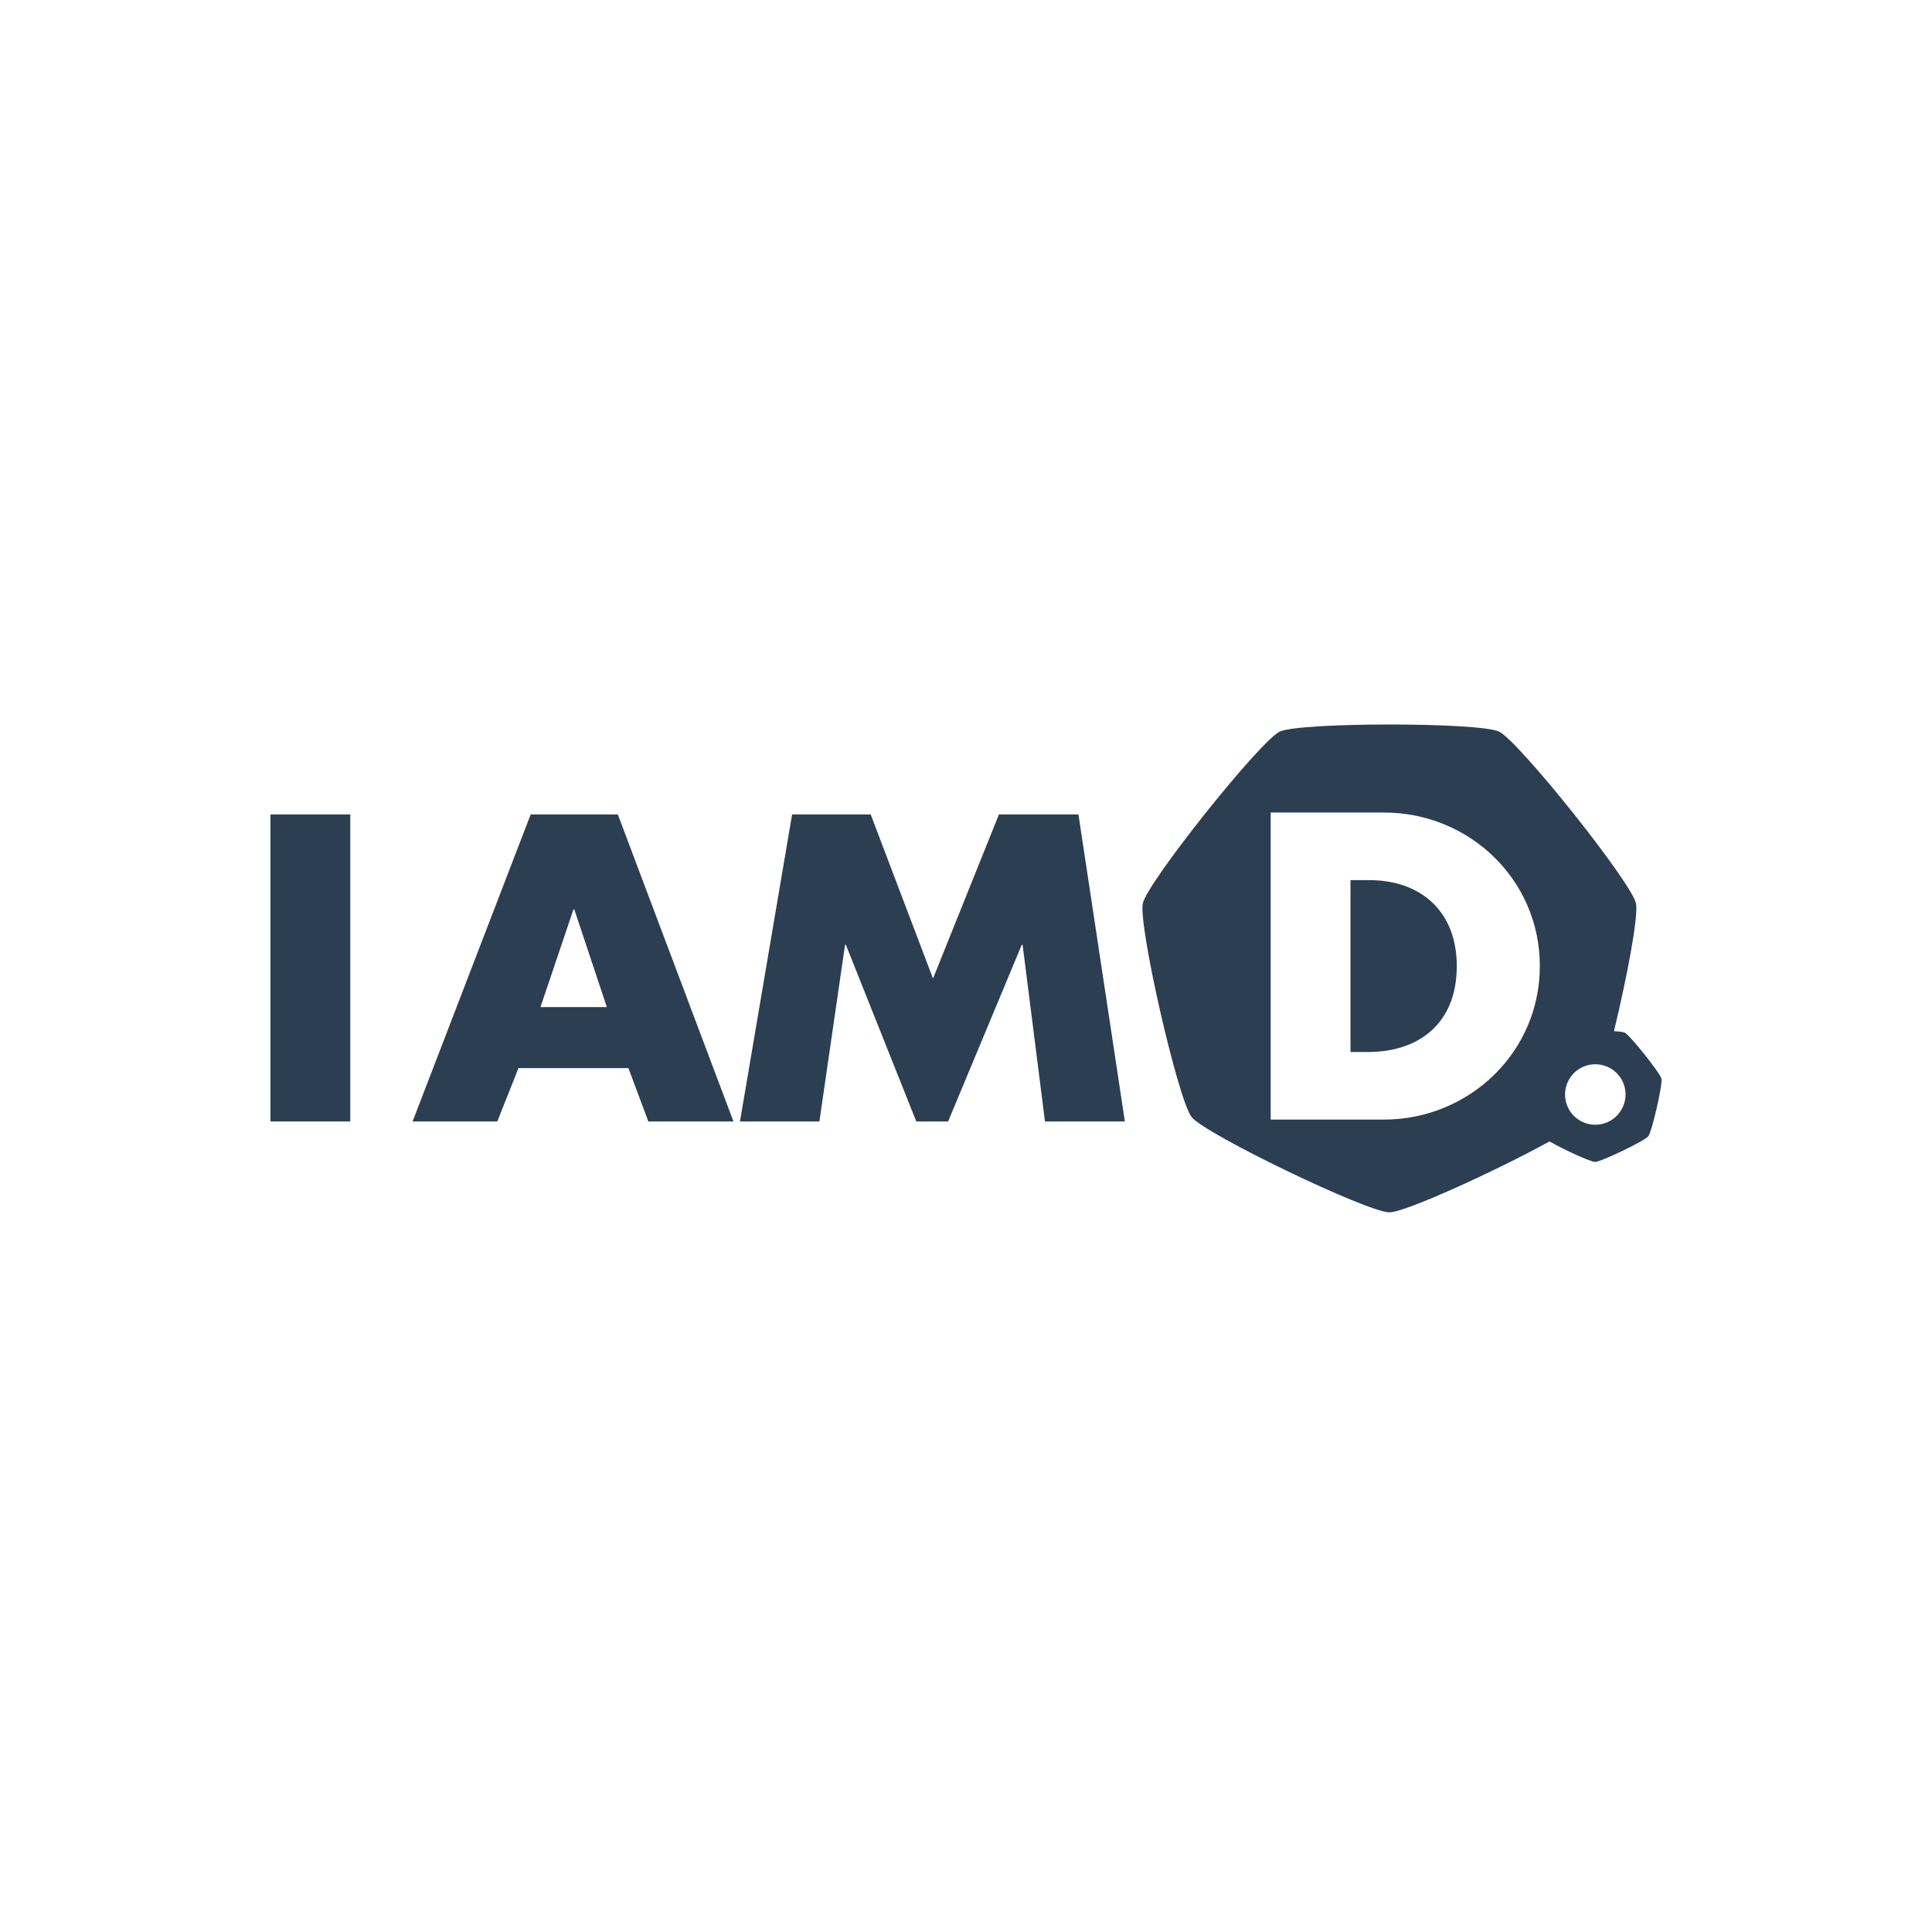
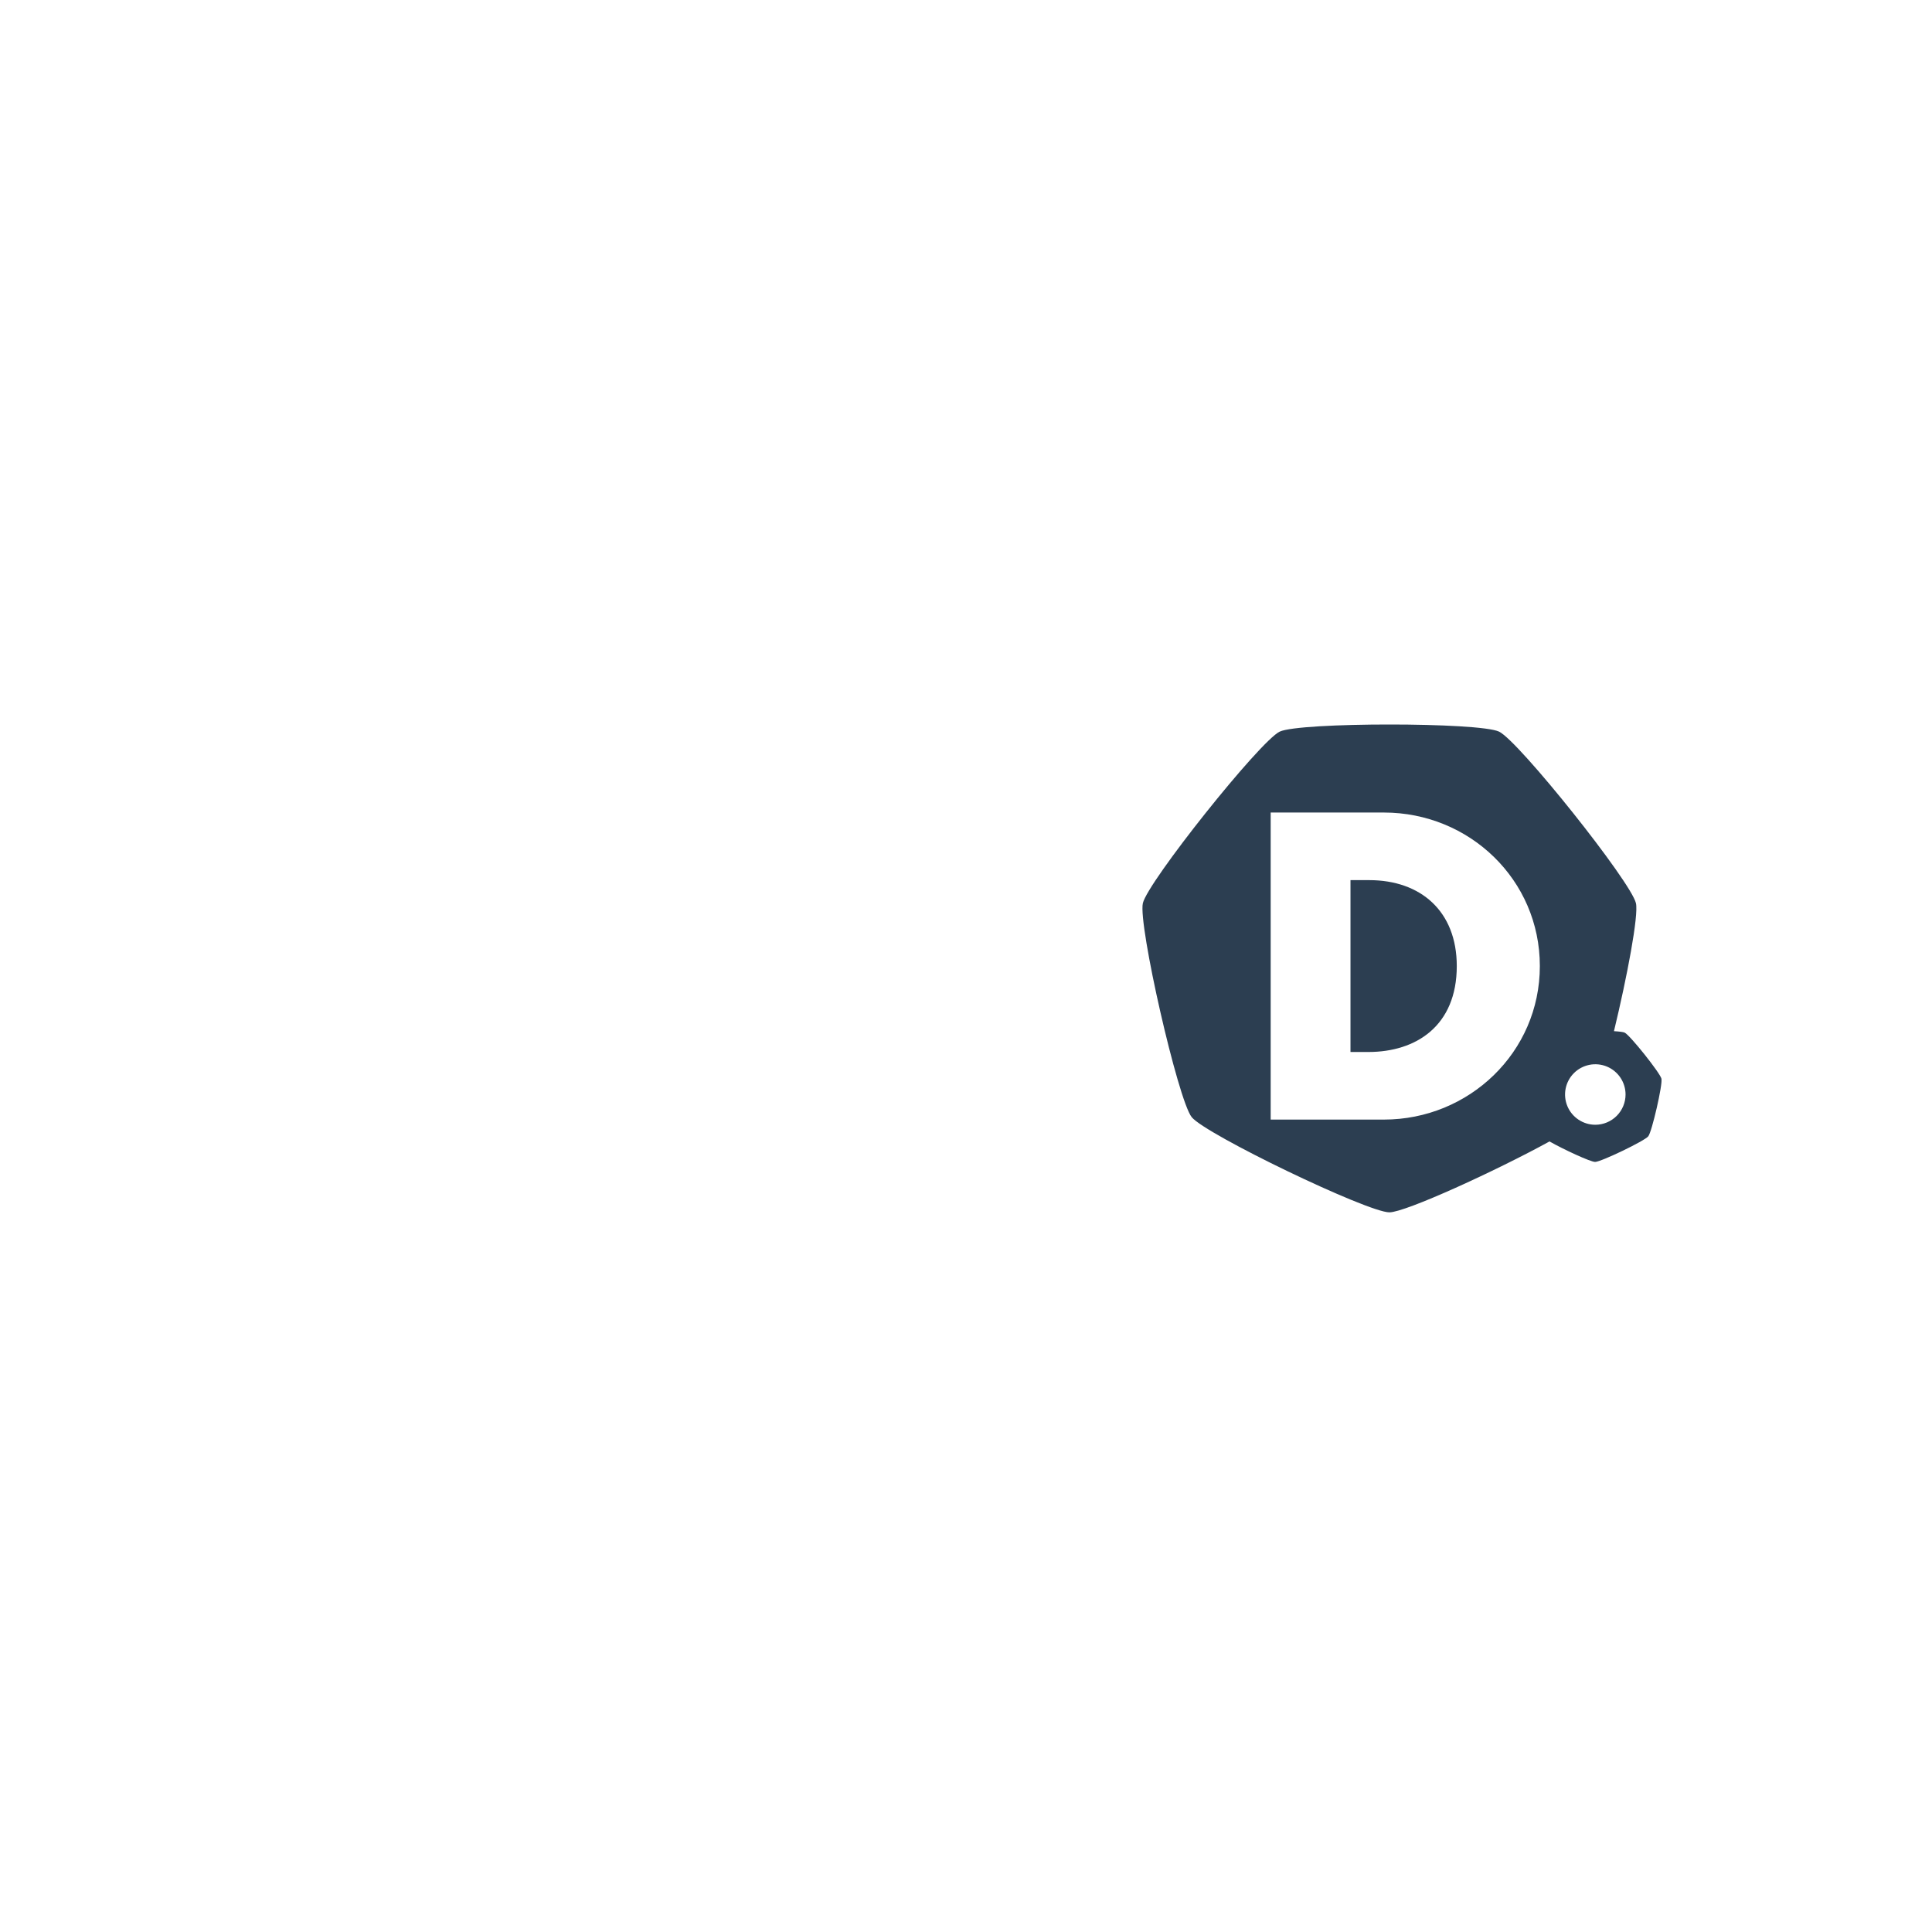
<svg xmlns="http://www.w3.org/2000/svg" width="200" height="200" viewBox="0 0 200 200" fill="none">
-   <rect width="200" height="200" fill="white" />
  <g clip-path="url(#clip0_3014_188)">
    <path d="M141.741 91.111H139.802V108.902H141.657C146.589 108.902 150.805 106.202 150.805 100.006C150.805 94.315 147.052 91.111 141.741 91.111Z" fill="#2C3E51" />
    <path d="M171.995 111.674C171.861 111.078 168.736 107.162 168.186 106.897C168.052 106.83 167.632 106.781 167.077 106.747C168.435 101.135 169.643 94.755 169.352 93.499C168.844 91.284 157.233 76.725 155.186 75.739C153.14 74.752 134.524 74.754 132.471 75.739C130.418 76.724 118.813 91.284 118.308 93.499C117.804 95.713 121.944 113.869 123.363 115.645C124.782 117.421 141.563 125.501 143.829 125.501C145.489 125.501 154.909 121.18 160.405 118.162C161.824 118.972 164.649 120.282 165.124 120.282C165.734 120.282 170.248 118.109 170.628 117.631C171.008 117.153 172.128 112.27 171.995 111.674ZM143.259 115.899H131.54V84.113H143.259C152.111 84.113 159.404 91.072 159.404 100.006C159.404 108.94 152.07 115.899 143.259 115.899ZM165.146 116.435C164.526 116.435 163.921 116.251 163.406 115.907C162.891 115.563 162.489 115.074 162.252 114.501C162.015 113.929 161.953 113.3 162.074 112.692C162.195 112.085 162.493 111.527 162.931 111.089C163.369 110.651 163.927 110.353 164.535 110.232C165.142 110.111 165.772 110.173 166.344 110.41C166.916 110.647 167.405 111.048 167.749 111.563C168.093 112.078 168.277 112.684 168.277 113.303C168.276 114.133 167.946 114.929 167.359 115.516C166.772 116.103 165.976 116.434 165.146 116.435Z" fill="#2C3E51" />
-     <path d="M36.262 116.095H28V84.31H36.262V116.095Z" fill="#2C3E51" />
-     <path d="M53.672 110.572L51.48 116.095H42.711L54.936 84.31H63.957L75.929 116.095H67.118L65.053 110.572H53.672ZM59.449 94.137H59.364L55.95 104.254H62.821L59.449 94.137Z" fill="#2C3E51" />
-     <path d="M81.998 84.31H90.135L96.585 101.298L103.41 84.31H111.64L116.446 116.095H108.177L105.859 97.8H105.774L98.147 116.095H94.856L87.562 97.8H87.479L84.823 116.095H76.602L81.998 84.31Z" fill="#2C3E51" />
  </g>
  <defs>
    <clipPath id="clip0_3014_188">
      <rect width="144" height="50.501" fill="white" transform="translate(28 75)" />
    </clipPath>
  </defs>
</svg>